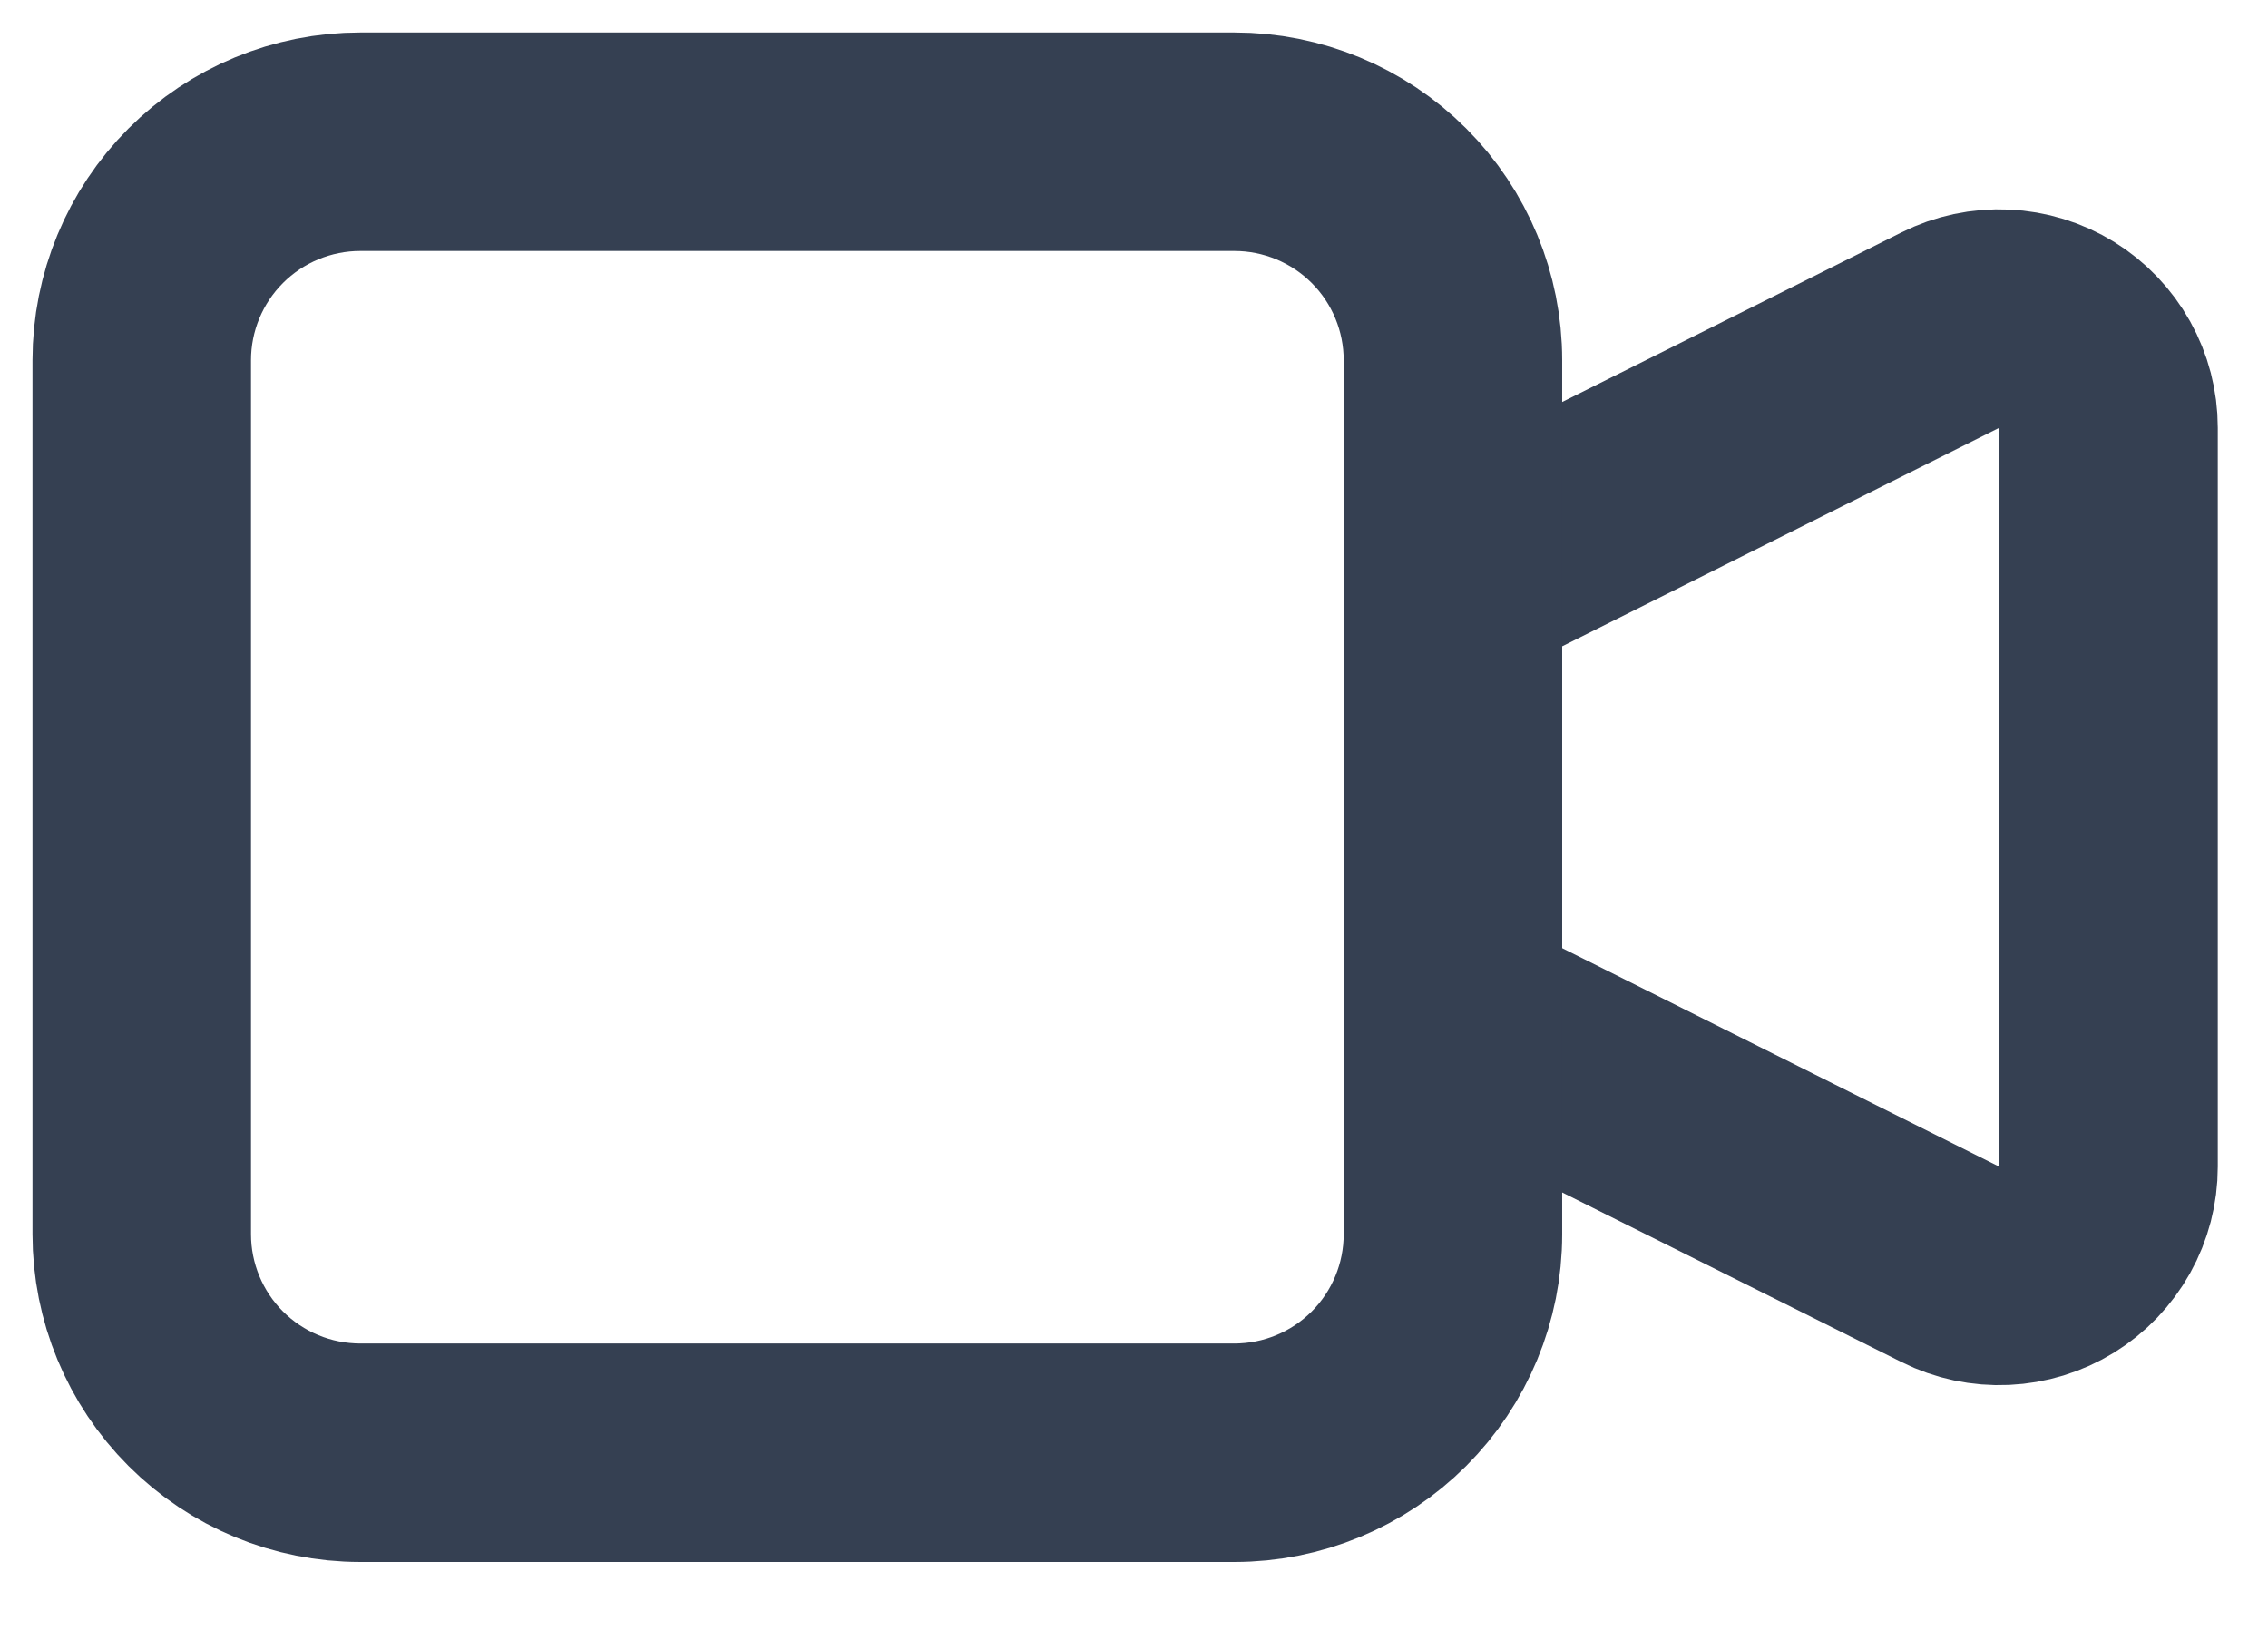
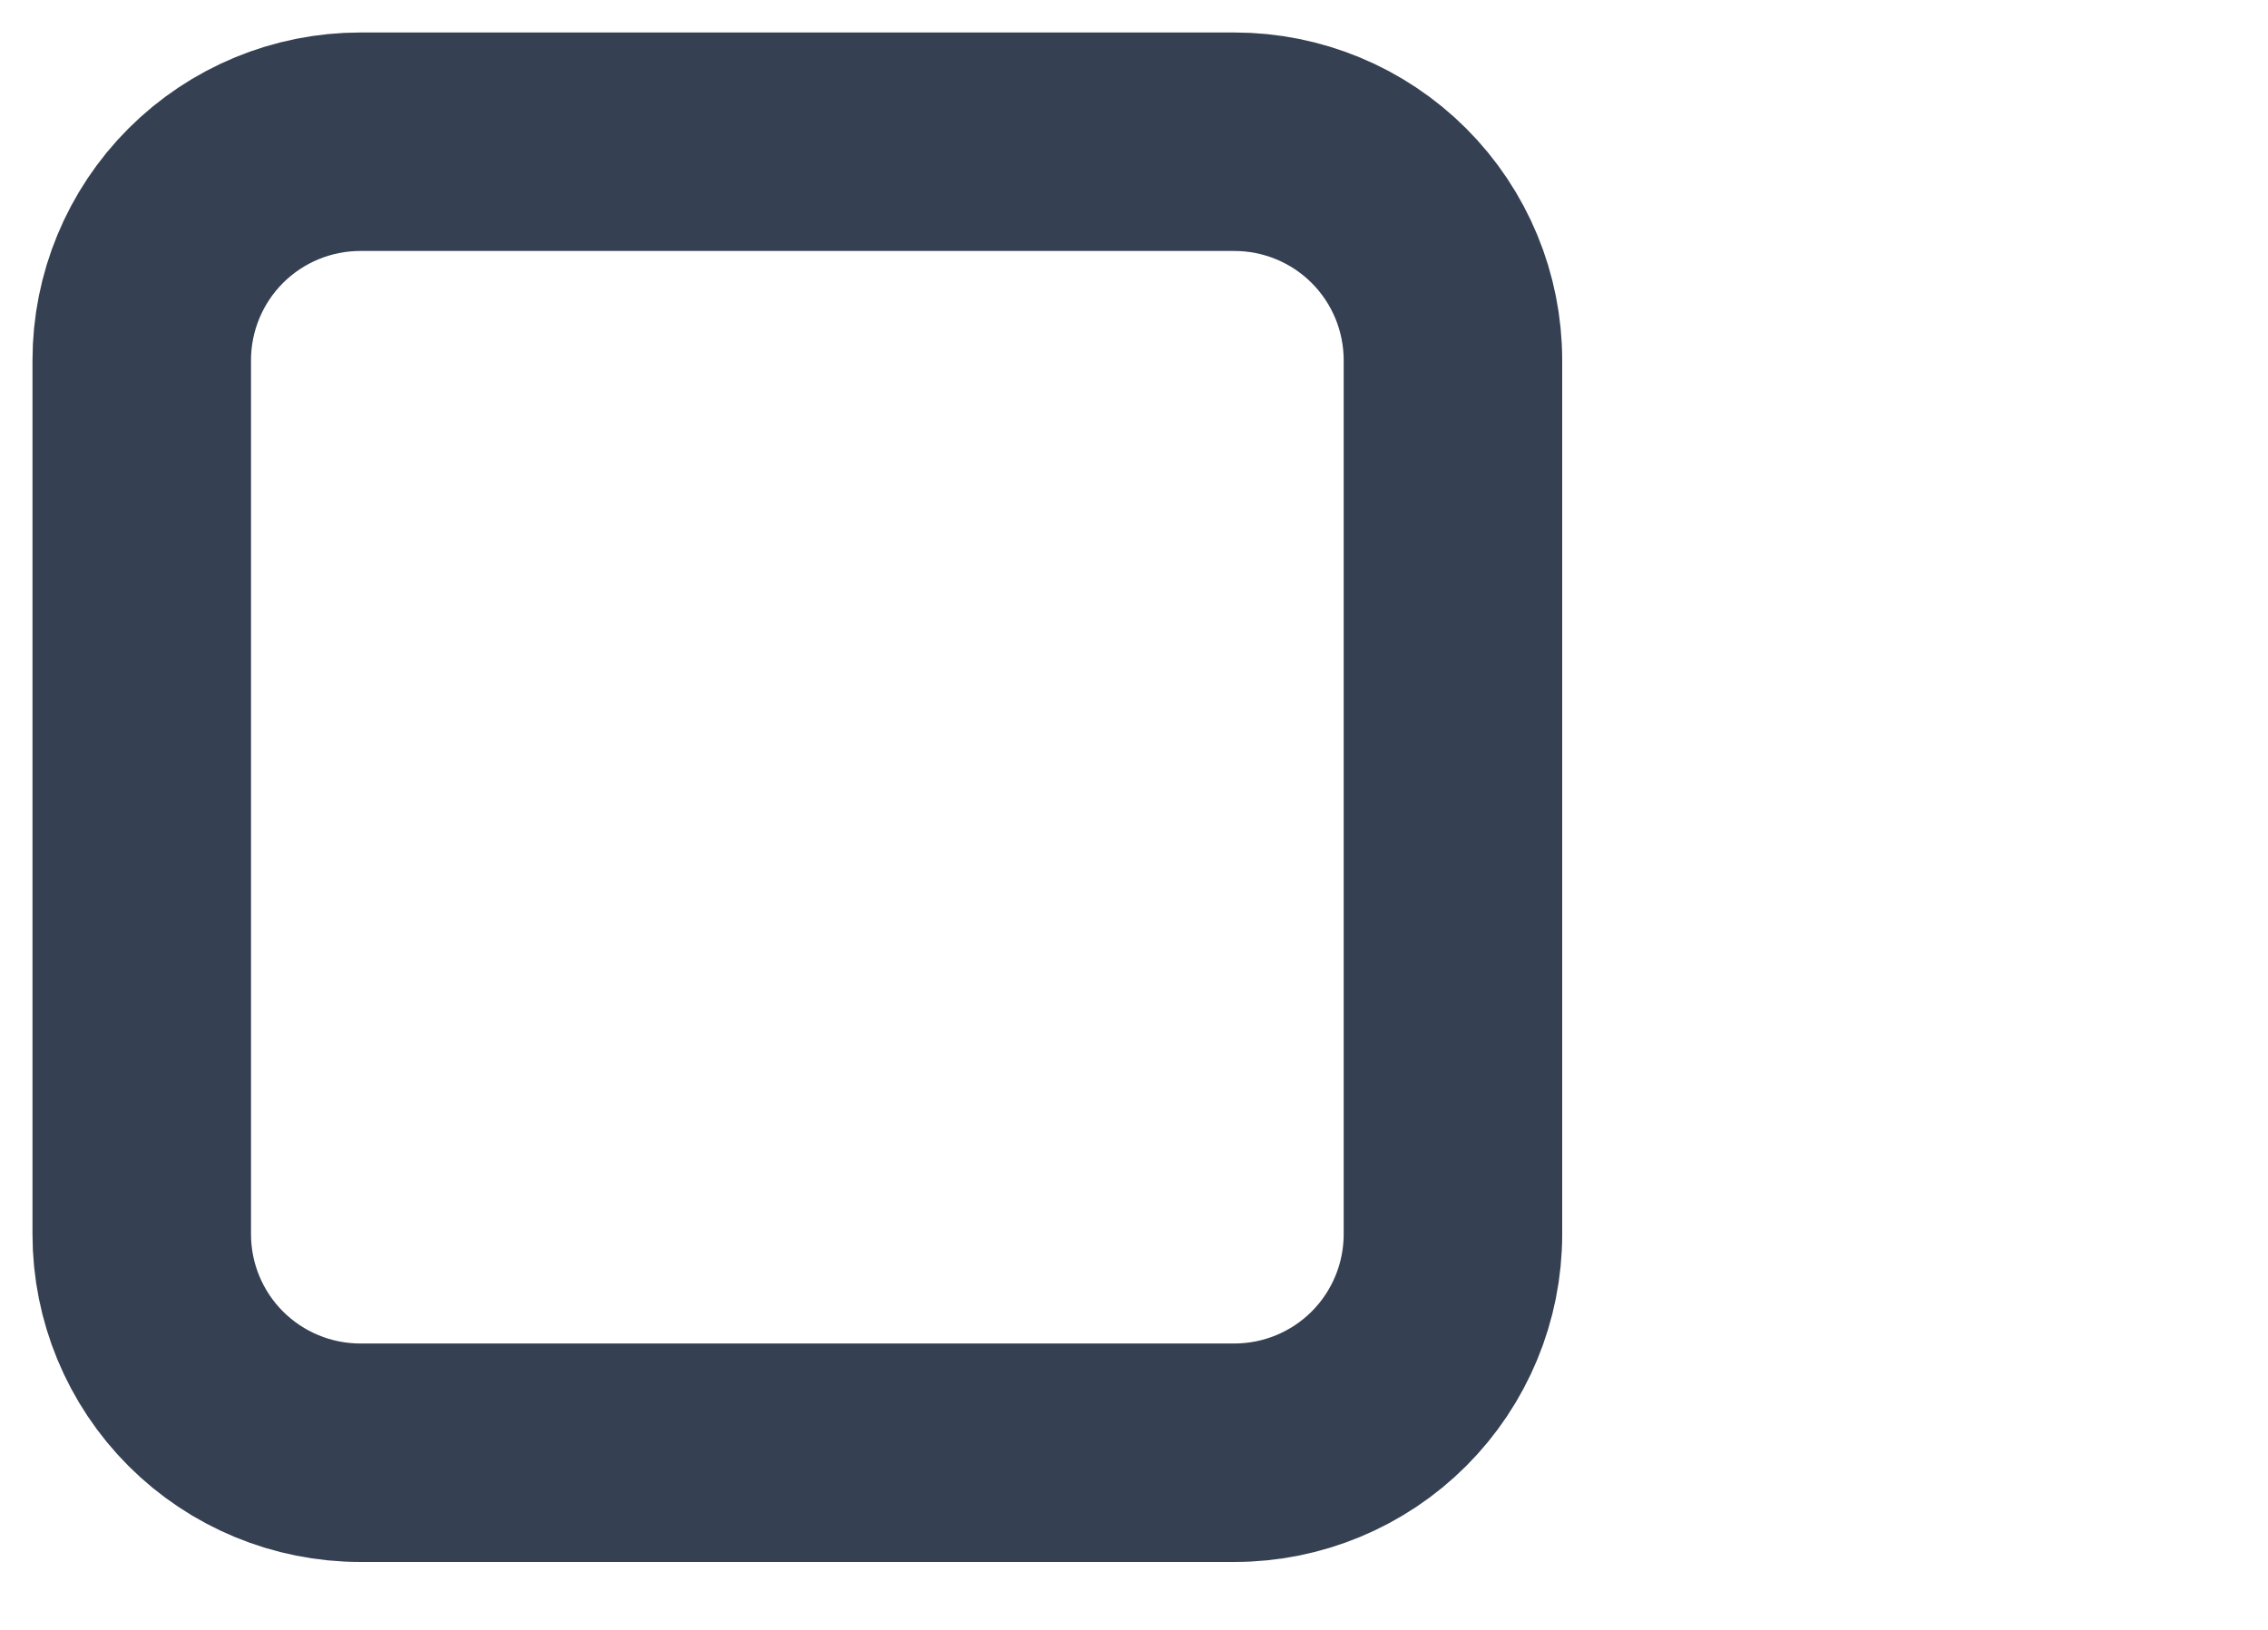
<svg xmlns="http://www.w3.org/2000/svg" preserveAspectRatio="none" width="100%" height="100%" overflow="visible" style="display: block;" viewBox="0 0 32 23" fill="none">
  <g id="Vector">
-     <path d="M20.5 8.167L27.519 4.658C27.754 4.54 28.015 4.485 28.278 4.497C28.54 4.509 28.795 4.587 29.019 4.725C29.242 4.863 29.427 5.056 29.555 5.286C29.683 5.515 29.75 5.773 29.75 6.036V16.464C29.75 16.727 29.683 16.985 29.555 17.214C29.427 17.444 29.242 17.637 29.019 17.775C28.795 17.913 28.54 17.991 28.278 18.003C28.015 18.015 27.754 17.96 27.519 17.842L20.5 14.333V8.167Z" stroke="#354052" stroke-width="3.083" stroke-linecap="round" stroke-linejoin="round" />
    <path d="M2 5.083C2 4.266 2.325 3.481 2.903 2.903C3.481 2.325 4.266 2 5.083 2H17.417C18.234 2 19.019 2.325 19.597 2.903C20.175 3.481 20.5 4.266 20.5 5.083V17.417C20.5 18.234 20.175 19.019 19.597 19.597C19.019 20.175 18.234 20.5 17.417 20.5H5.083C4.266 20.5 3.481 20.175 2.903 19.597C2.325 19.019 2 18.234 2 17.417V5.083Z" stroke="#354052" stroke-width="3.083" stroke-linecap="round" stroke-linejoin="round" />
  </g>
</svg>